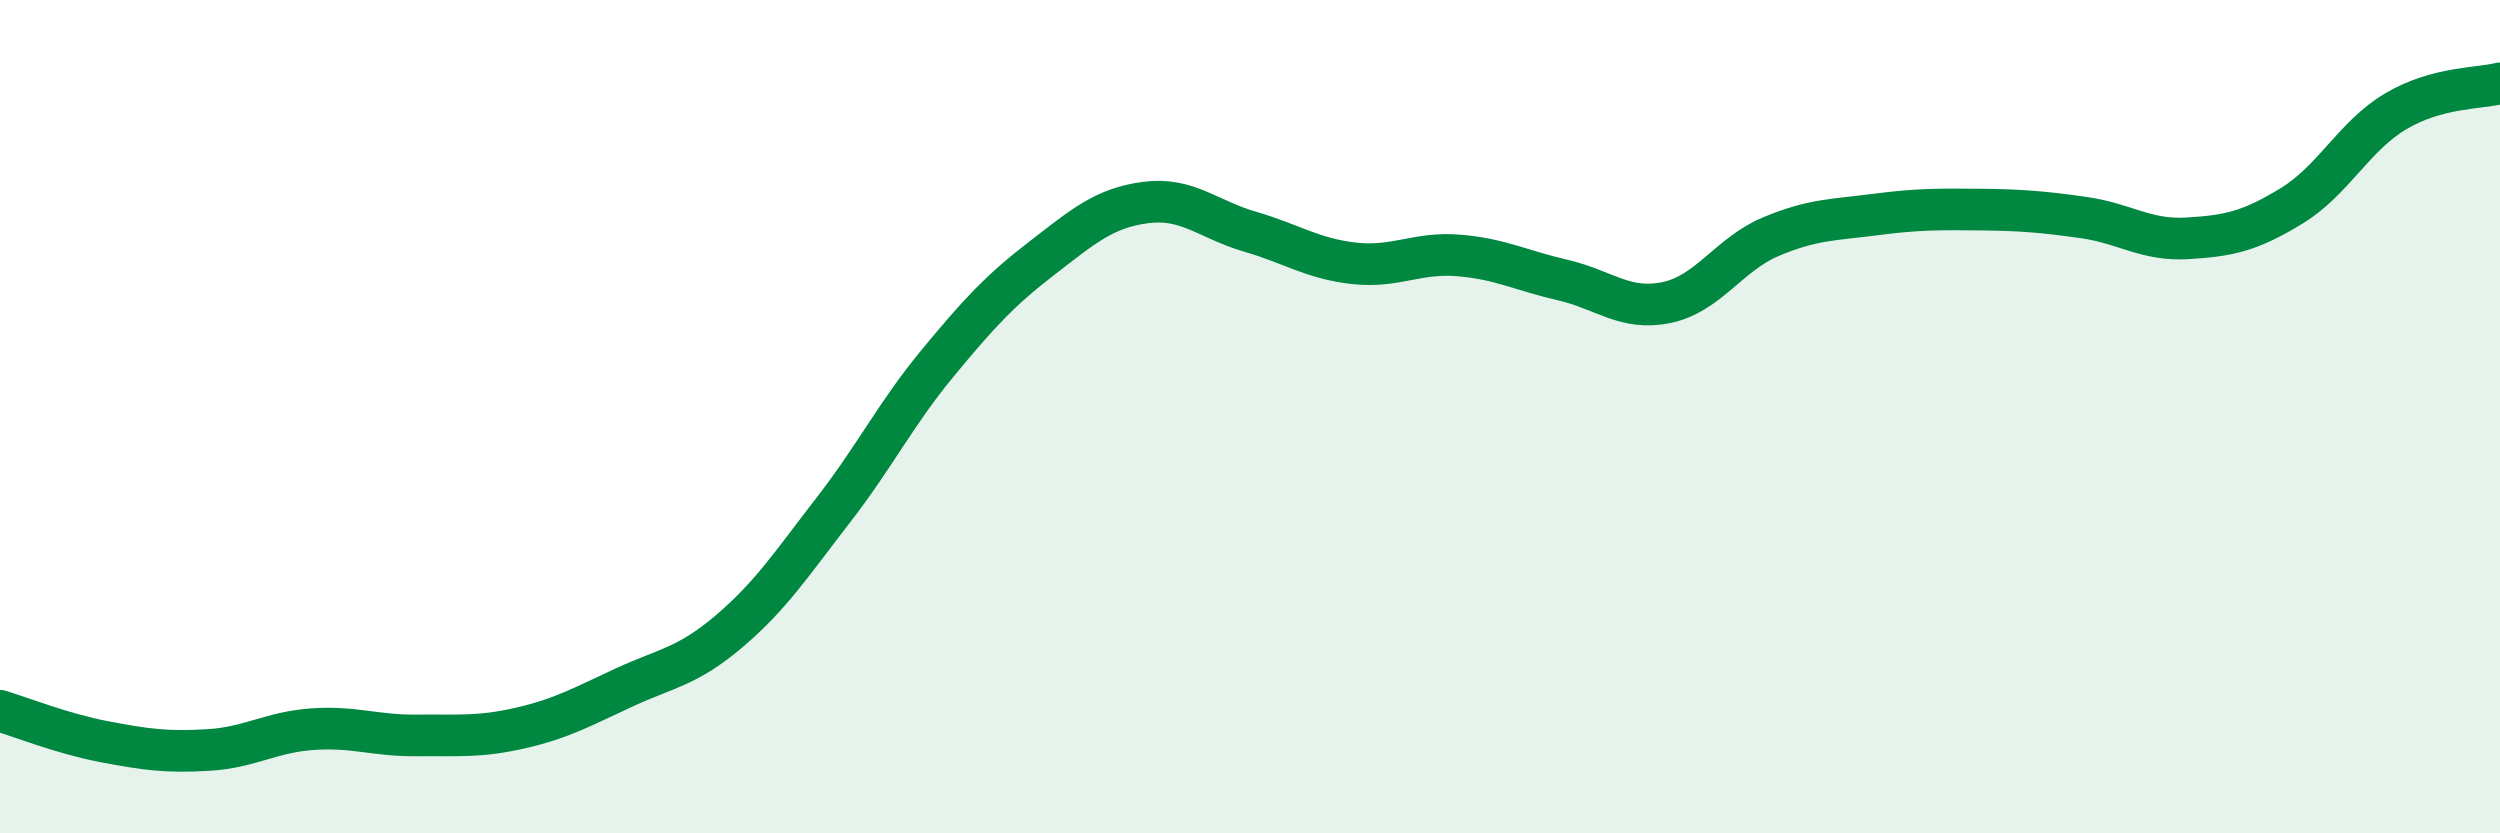
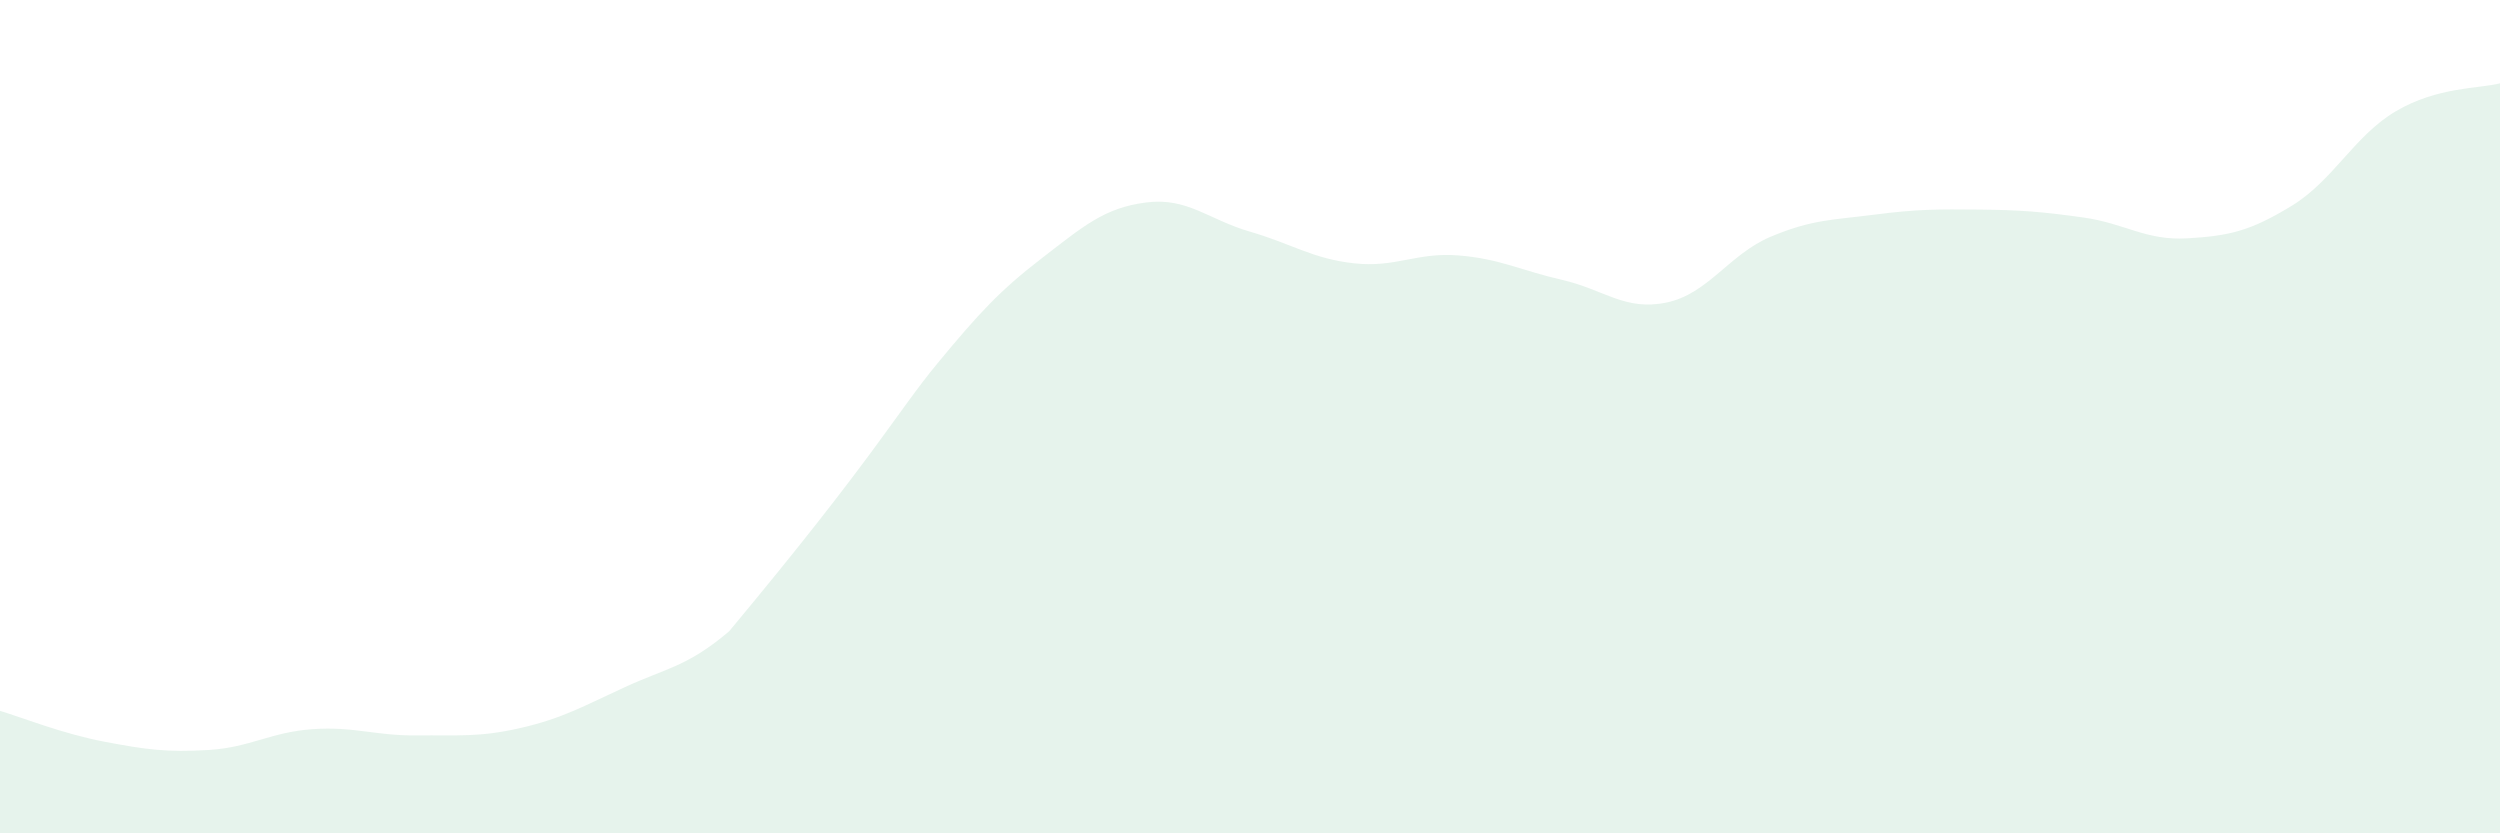
<svg xmlns="http://www.w3.org/2000/svg" width="60" height="20" viewBox="0 0 60 20">
-   <path d="M 0,17.06 C 0.5,17.21 1.5,17.61 2.5,17.8 C 3.5,17.99 4,18.06 5,18 C 6,17.94 6.5,17.57 7.5,17.5 C 8.5,17.43 9,17.66 10,17.65 C 11,17.64 11.5,17.7 12.5,17.47 C 13.5,17.24 14,16.95 15,16.49 C 16,16.03 16.5,16 17.5,15.15 C 18.5,14.3 19,13.53 20,12.24 C 21,10.95 21.5,9.93 22.5,8.72 C 23.5,7.51 24,6.97 25,6.2 C 26,5.43 26.5,4.99 27.5,4.86 C 28.5,4.73 29,5.27 30,5.56 C 31,5.85 31.5,6.21 32.5,6.32 C 33.5,6.43 34,6.05 35,6.13 C 36,6.21 36.5,6.49 37.5,6.72 C 38.5,6.95 39,7.47 40,7.26 C 41,7.05 41.5,6.1 42.5,5.68 C 43.5,5.26 44,5.28 45,5.15 C 46,5.02 46.5,5.02 47.5,5.03 C 48.5,5.04 49,5.08 50,5.22 C 51,5.36 51.5,5.78 52.5,5.72 C 53.5,5.66 54,5.55 55,4.94 C 56,4.33 56.5,3.26 57.5,2.67 C 58.5,2.08 59.5,2.13 60,2L60 20L0 20Z" fill="#008740" opacity="0.1" stroke-linecap="round" stroke-linejoin="round" />
-   <path d="M 0,17.06 C 0.5,17.21 1.5,17.61 2.5,17.8 C 3.5,17.99 4,18.06 5,18 C 6,17.94 6.5,17.57 7.5,17.5 C 8.5,17.43 9,17.66 10,17.65 C 11,17.64 11.5,17.7 12.5,17.47 C 13.5,17.24 14,16.95 15,16.49 C 16,16.03 16.5,16 17.5,15.15 C 18.5,14.3 19,13.53 20,12.24 C 21,10.95 21.5,9.93 22.5,8.72 C 23.5,7.51 24,6.97 25,6.2 C 26,5.43 26.5,4.99 27.5,4.86 C 28.5,4.73 29,5.27 30,5.56 C 31,5.85 31.5,6.21 32.5,6.32 C 33.5,6.43 34,6.05 35,6.13 C 36,6.21 36.5,6.49 37.5,6.72 C 38.5,6.95 39,7.47 40,7.26 C 41,7.05 41.5,6.1 42.5,5.68 C 43.5,5.26 44,5.28 45,5.15 C 46,5.02 46.5,5.02 47.5,5.03 C 48.5,5.04 49,5.08 50,5.22 C 51,5.36 51.5,5.78 52.5,5.72 C 53.5,5.66 54,5.55 55,4.94 C 56,4.33 56.5,3.26 57.5,2.67 C 58.5,2.08 59.5,2.13 60,2" stroke="#008740" stroke-width="1" fill="none" stroke-linecap="round" stroke-linejoin="round" />
+   <path d="M 0,17.06 C 0.5,17.21 1.5,17.61 2.5,17.8 C 3.5,17.99 4,18.06 5,18 C 6,17.94 6.5,17.57 7.5,17.5 C 8.5,17.43 9,17.66 10,17.65 C 11,17.64 11.5,17.7 12.5,17.47 C 13.5,17.24 14,16.95 15,16.49 C 16,16.03 16.5,16 17.5,15.15 C 21,10.95 21.5,9.93 22.5,8.72 C 23.5,7.51 24,6.97 25,6.2 C 26,5.43 26.5,4.99 27.5,4.86 C 28.5,4.73 29,5.27 30,5.56 C 31,5.85 31.5,6.21 32.5,6.32 C 33.5,6.43 34,6.05 35,6.13 C 36,6.21 36.5,6.49 37.5,6.72 C 38.5,6.95 39,7.47 40,7.26 C 41,7.05 41.5,6.1 42.5,5.68 C 43.5,5.26 44,5.28 45,5.15 C 46,5.02 46.5,5.02 47.5,5.03 C 48.5,5.04 49,5.08 50,5.22 C 51,5.36 51.5,5.78 52.5,5.72 C 53.5,5.66 54,5.55 55,4.94 C 56,4.33 56.5,3.26 57.5,2.67 C 58.5,2.08 59.5,2.13 60,2L60 20L0 20Z" fill="#008740" opacity="0.1" stroke-linecap="round" stroke-linejoin="round" />
</svg>